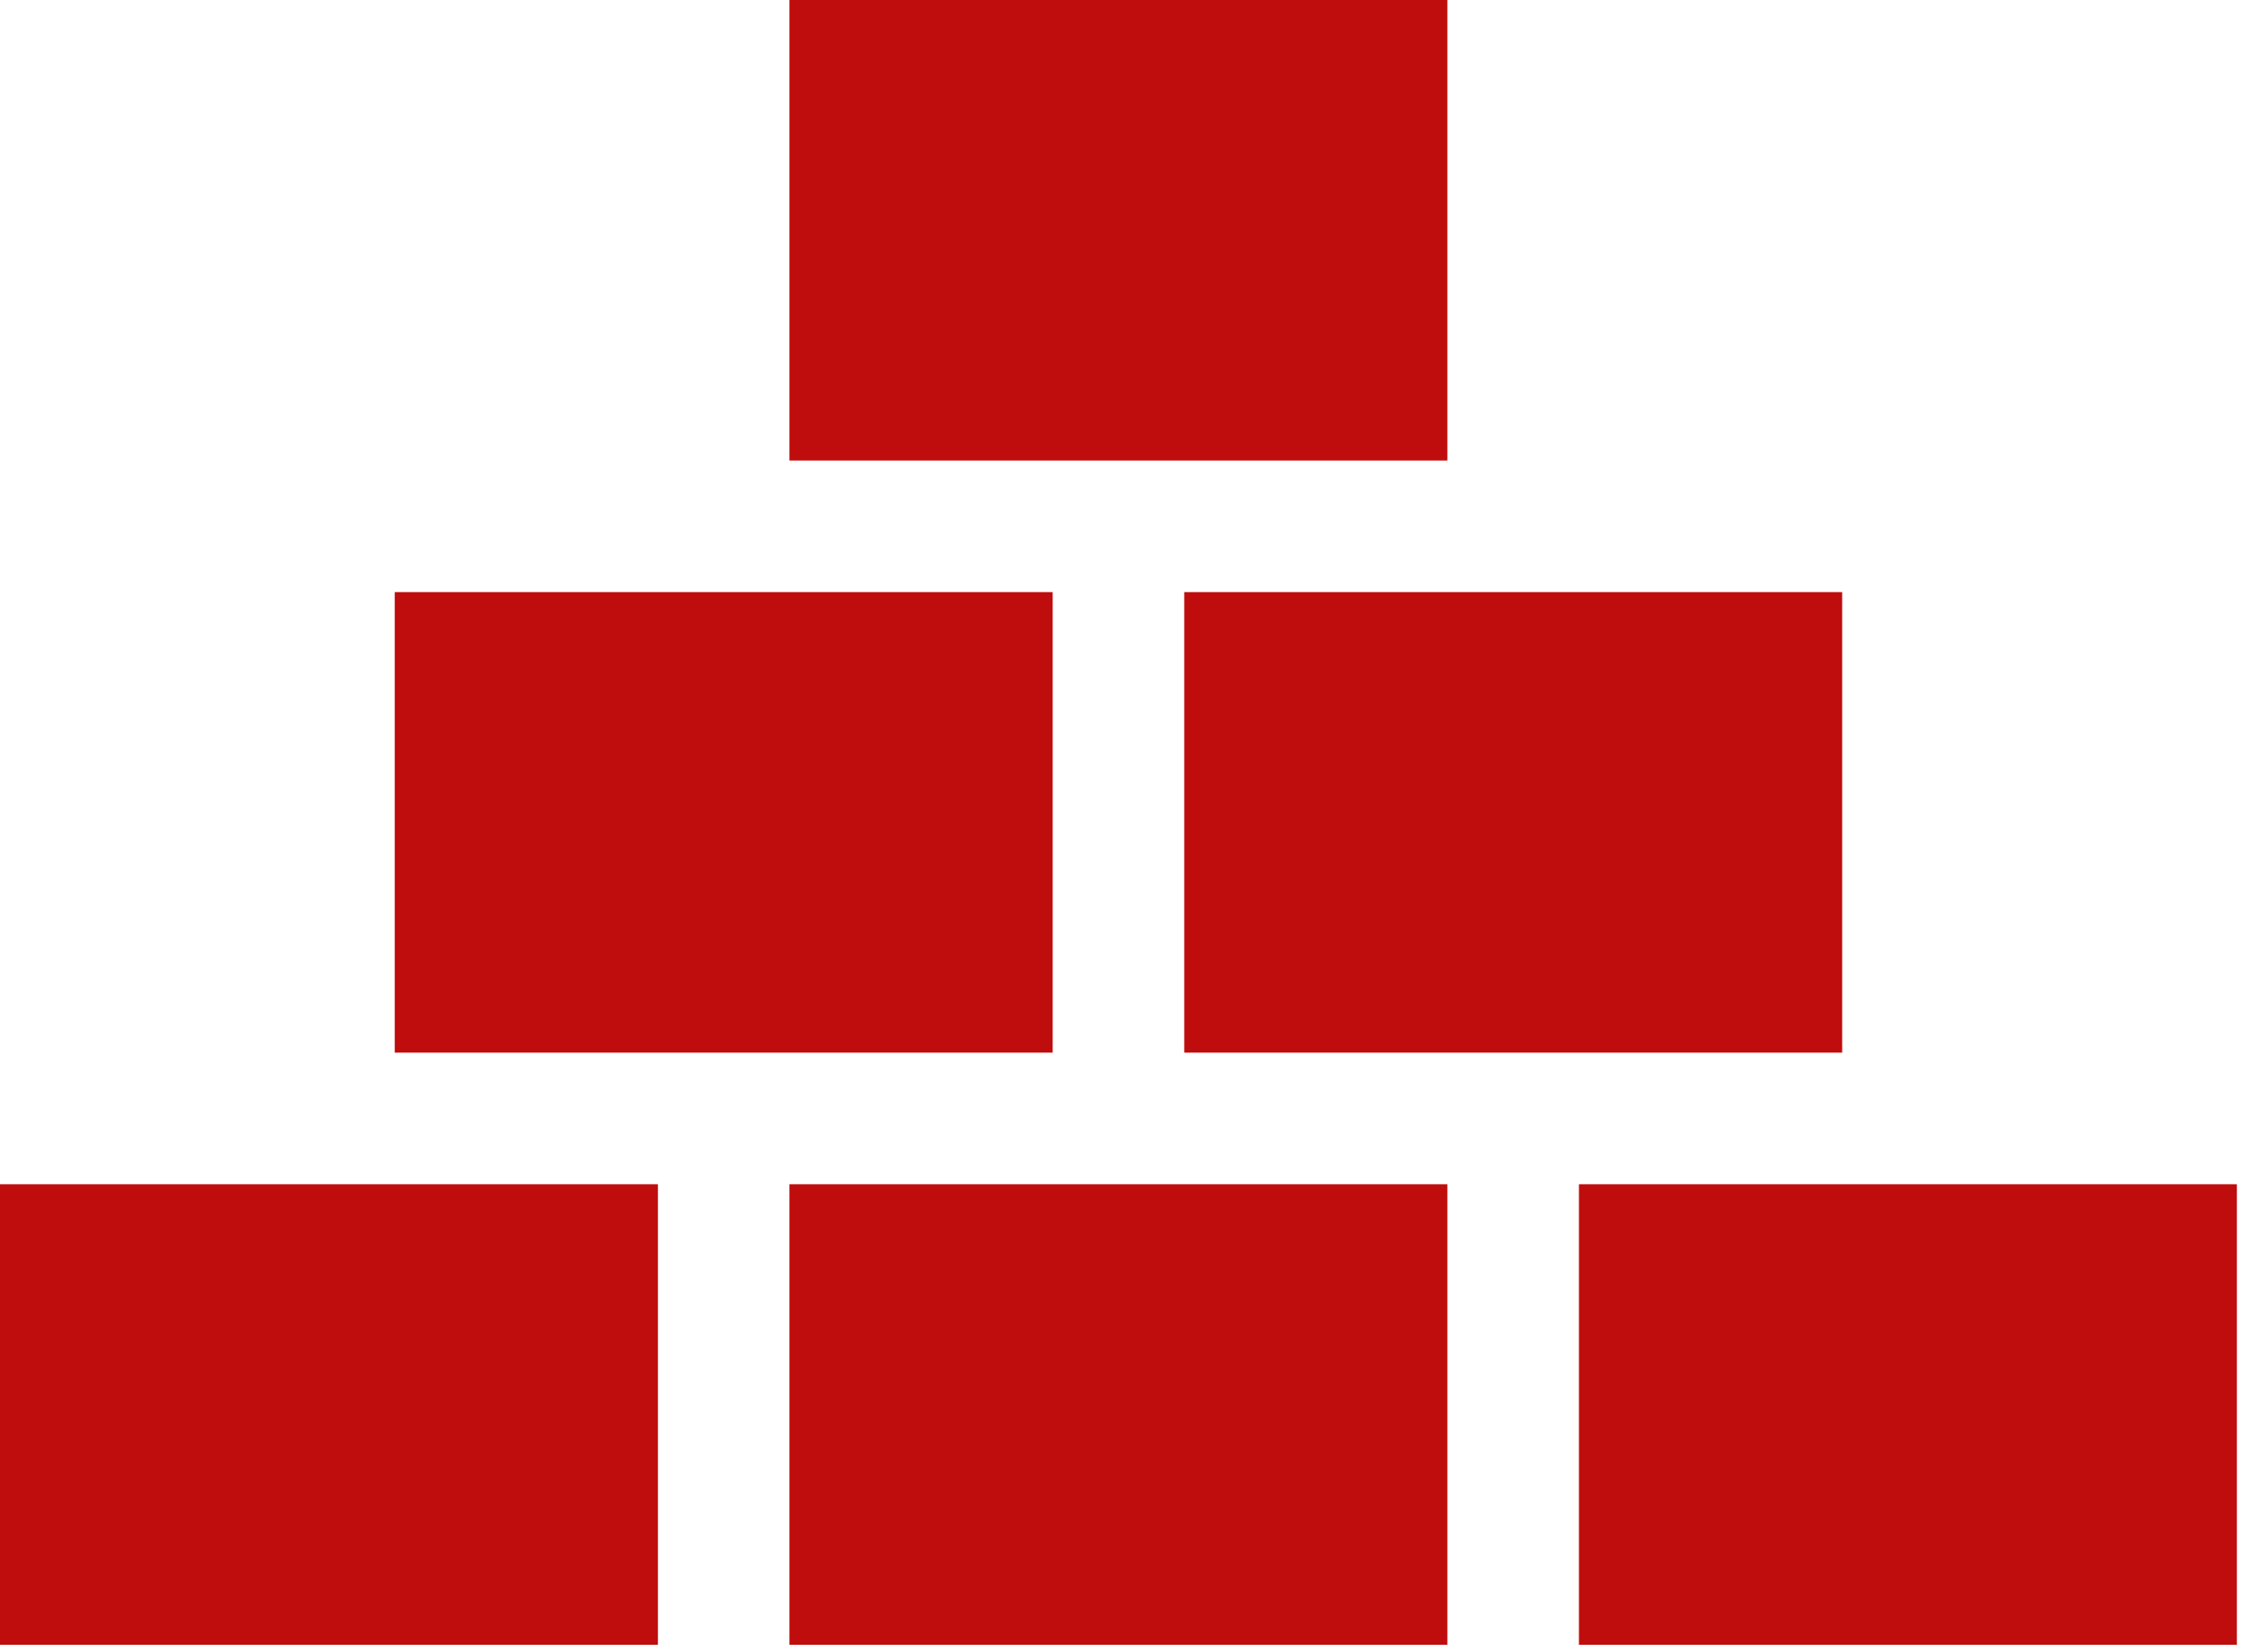
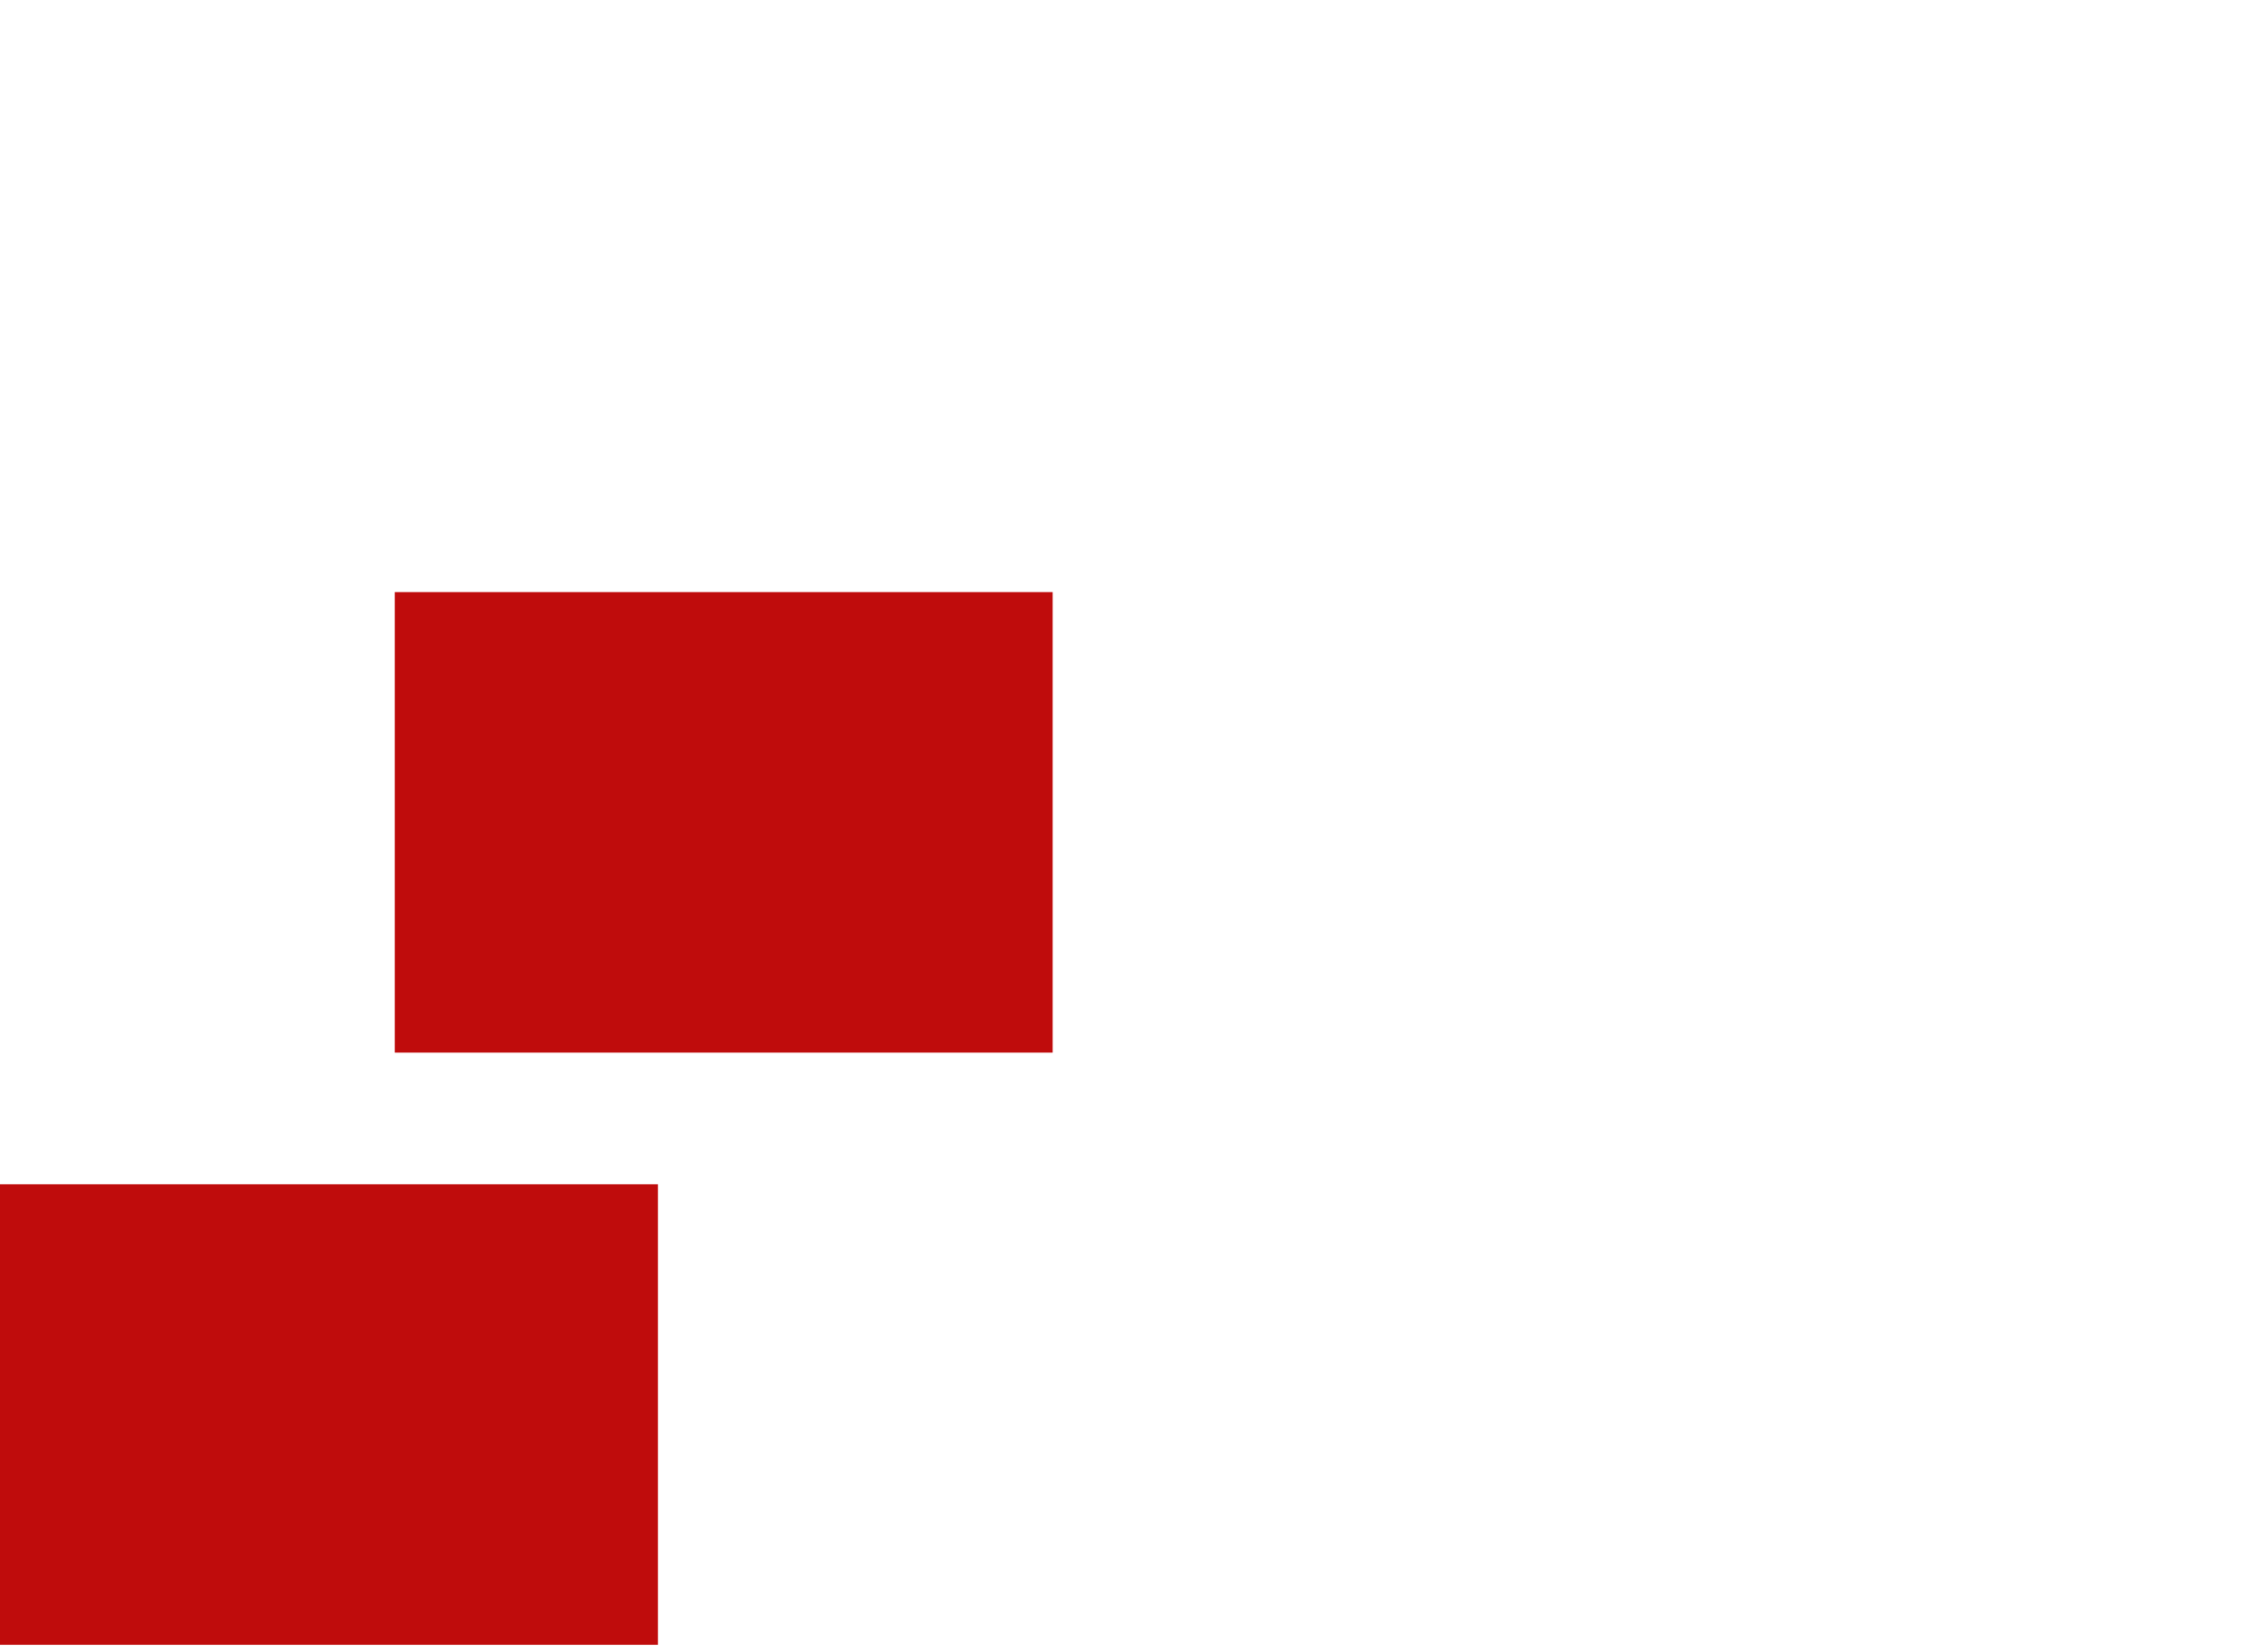
<svg xmlns="http://www.w3.org/2000/svg" width="70" height="51" viewBox="0 0 70 51" fill="none">
  <rect y="36.551" width="20.306" height="14.214" fill="#BF0C0C" />
-   <rect x="24.366" y="36.551" width="20.306" height="14.214" fill="#BF0C0C" />
-   <rect x="36.551" y="18.275" width="20.306" height="14.214" fill="#BF0C0C" />
-   <rect x="24.366" width="20.306" height="14.214" fill="#BF0C0C" />
  <rect x="12.184" y="18.275" width="20.306" height="14.214" fill="#BF0C0C" />
-   <rect x="48.733" y="36.551" width="20.306" height="14.214" fill="#BF0C0C" />
</svg>